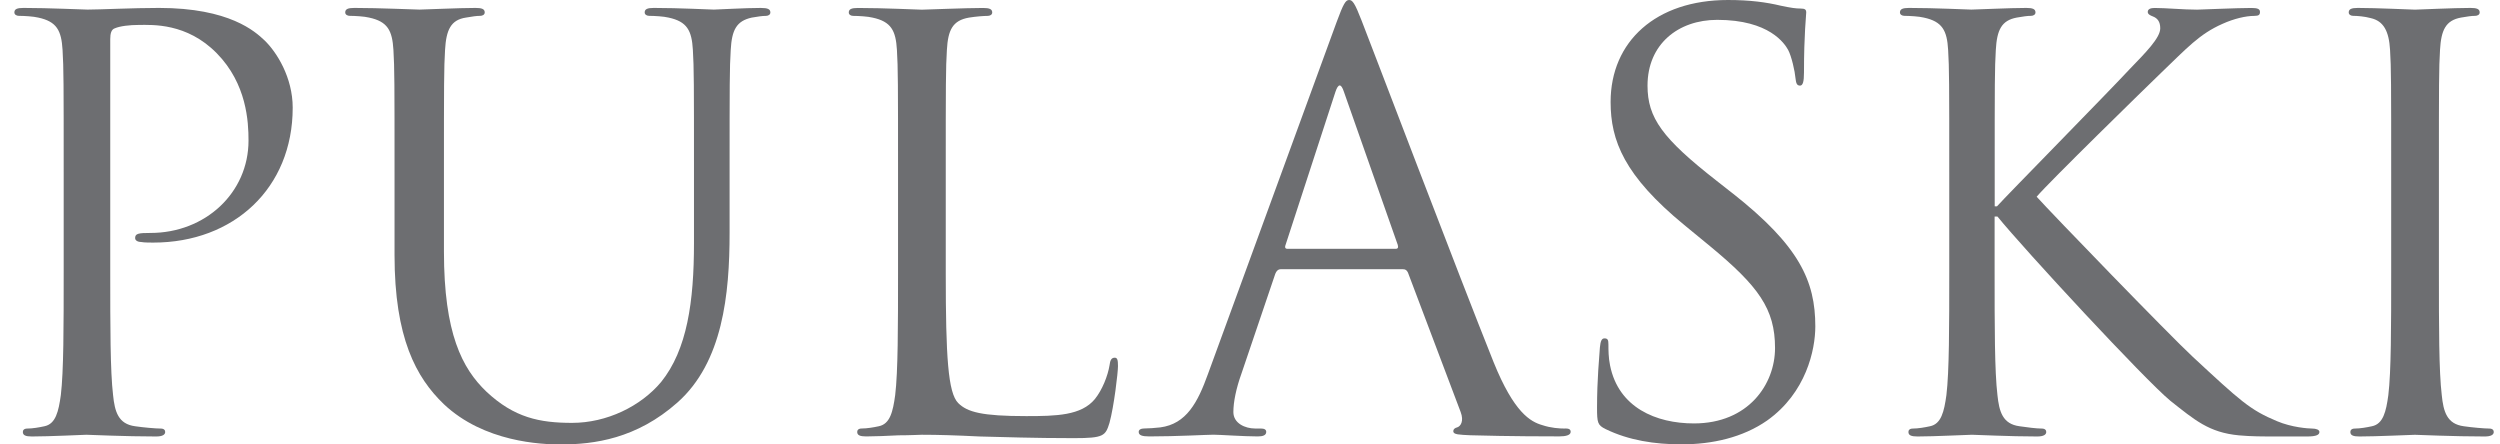
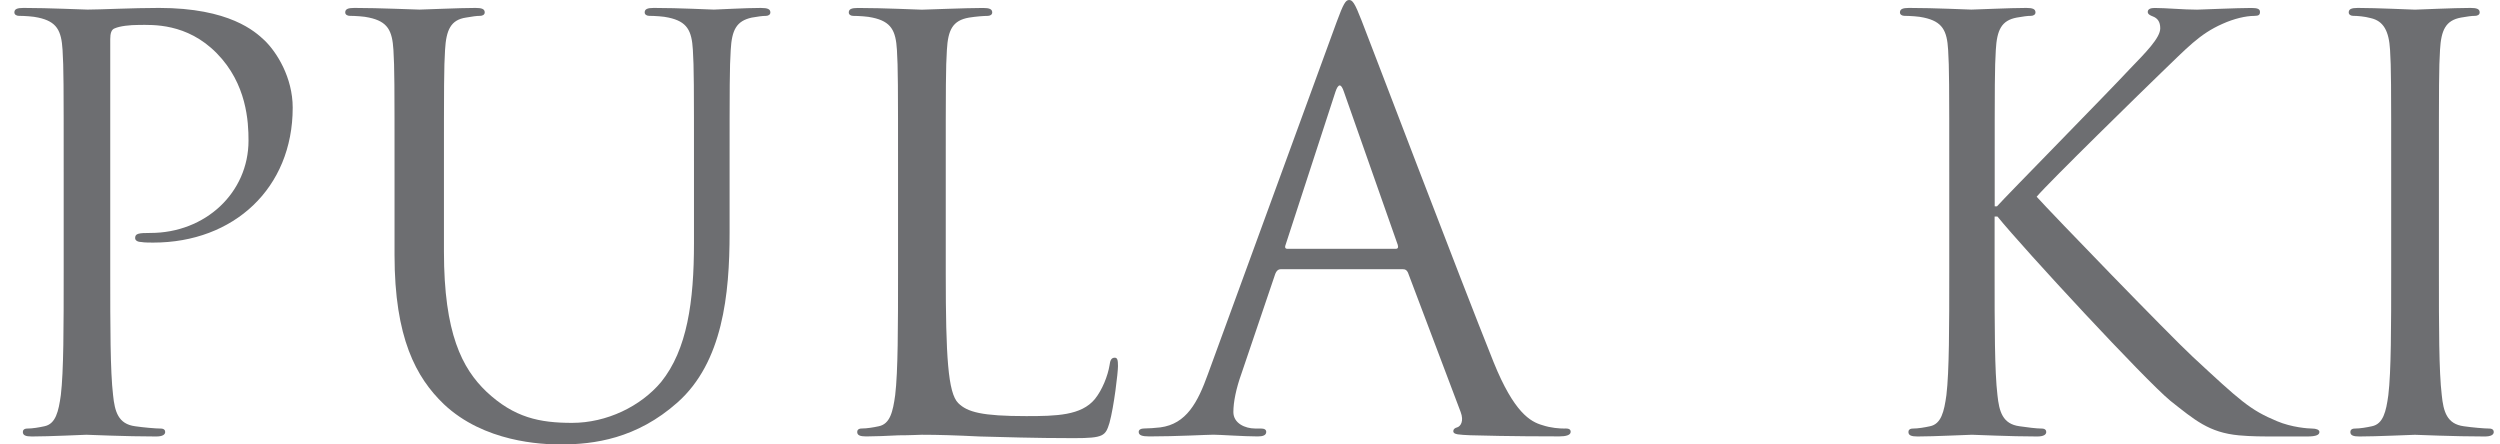
<svg xmlns="http://www.w3.org/2000/svg" width="135" height="24" viewBox="0 0 135 24" fill="none">
  <path d="M8.58 0.428C7.171 0.428 5.397 0.518 4.725 0.518C4.48 0.518 2.643 0.428 1.267 0.428C0.929 0.428 0.776 0.488 0.776 0.672C0.776 0.793 0.899 0.856 1.02 0.856C1.297 0.856 1.815 0.886 2.062 0.949C3.071 1.163 3.315 1.654 3.378 2.693C3.439 3.672 3.439 4.53 3.439 9.305V14.693C3.439 17.63 3.439 20.051 3.285 21.335C3.162 22.223 3.008 22.895 2.397 23.018C2.12 23.079 1.755 23.142 1.478 23.142C1.294 23.142 1.234 23.232 1.234 23.326C1.234 23.509 1.387 23.57 1.725 23.57C2.643 23.57 4.571 23.477 4.664 23.477C4.818 23.477 6.746 23.57 8.429 23.57C8.767 23.57 8.92 23.477 8.92 23.326C8.92 23.232 8.86 23.142 8.676 23.142C8.399 23.142 7.727 23.081 7.299 23.018C6.381 22.898 6.197 22.223 6.106 21.335C5.953 20.049 5.953 17.63 5.953 14.693V2.112C5.953 1.805 6.013 1.591 6.197 1.53C6.474 1.409 6.992 1.346 7.513 1.346C8.218 1.346 10.085 1.226 11.706 2.877C13.329 4.53 13.42 6.579 13.42 7.591C13.42 10.407 11.092 12.579 8.125 12.579C7.48 12.579 7.297 12.609 7.297 12.856C7.297 13.009 7.48 13.07 7.634 13.07C7.787 13.1 8.125 13.1 8.276 13.1C12.622 13.1 15.806 10.163 15.806 5.814C15.806 4.19 14.948 2.814 14.276 2.172C13.785 1.714 12.408 0.428 8.583 0.428H8.58Z" fill="#6D6E71" />
  <path d="M41.12 0.428C40.201 0.428 38.764 0.518 38.548 0.518C38.364 0.518 36.68 0.428 35.303 0.428C34.966 0.428 34.813 0.488 34.813 0.672C34.813 0.793 34.934 0.856 35.057 0.856C35.334 0.856 35.852 0.886 36.099 0.949C37.108 1.163 37.355 1.654 37.415 2.693C37.475 3.672 37.475 4.53 37.475 9.305V13.13C37.475 16.284 37.108 18.886 35.699 20.63C34.596 21.946 32.761 22.835 30.892 22.835C29.147 22.835 27.768 22.558 26.268 21.151C24.952 19.895 23.973 17.997 23.973 13.591V9.305C23.973 4.53 23.973 3.672 24.033 2.693C24.094 1.621 24.34 1.07 25.166 0.949C25.533 0.888 25.717 0.856 25.931 0.856C26.052 0.856 26.175 0.795 26.175 0.672C26.175 0.488 26.022 0.428 25.684 0.428C24.766 0.428 22.928 0.518 22.654 0.518C22.38 0.518 20.512 0.428 19.133 0.428C18.796 0.428 18.642 0.488 18.642 0.672C18.642 0.793 18.766 0.856 18.887 0.856C19.163 0.856 19.682 0.886 19.928 0.949C20.938 1.163 21.182 1.654 21.245 2.693C21.305 3.672 21.305 4.53 21.305 9.305V13.774C21.305 18.244 22.468 20.386 23.968 21.826C26.142 23.877 29.233 24 30.275 24C32.079 24 34.377 23.693 36.582 21.735C39.031 19.563 39.398 15.888 39.398 12.581V9.307C39.398 4.533 39.398 3.675 39.459 2.695C39.519 1.623 39.763 1.135 40.591 0.951C40.959 0.891 41.142 0.858 41.356 0.858C41.477 0.858 41.6 0.798 41.6 0.674C41.6 0.491 41.447 0.43 41.11 0.43L41.12 0.428Z" fill="#6D6E71" />
  <path d="M60.192 19.316C60.008 19.316 59.948 19.47 59.917 19.714C59.824 20.295 59.52 21.06 59.122 21.551C58.387 22.44 57.041 22.47 55.417 22.47C53.029 22.47 52.234 22.256 51.743 21.765C51.192 21.214 51.071 19.256 51.071 14.756V9.307C51.071 4.533 51.071 3.675 51.132 2.695C51.192 1.623 51.438 1.105 52.324 0.951C52.692 0.891 53.12 0.858 53.334 0.858C53.457 0.858 53.58 0.798 53.58 0.674C53.58 0.491 53.427 0.43 53.09 0.43C52.171 0.43 49.936 0.523 49.782 0.523C49.629 0.523 47.701 0.43 46.324 0.43C45.987 0.43 45.834 0.491 45.834 0.674C45.834 0.798 45.954 0.858 46.078 0.858C46.355 0.858 46.873 0.888 47.117 0.951C48.126 1.165 48.373 1.656 48.434 2.695C48.494 3.675 48.494 4.533 48.494 9.307V14.693C48.494 17.633 48.494 20.051 48.34 21.335C48.219 22.223 48.066 22.895 47.452 23.018C47.175 23.079 46.81 23.139 46.533 23.139C46.35 23.139 46.289 23.232 46.289 23.323C46.289 23.507 46.443 23.567 46.78 23.567C47.238 23.567 47.913 23.537 48.524 23.507C49.136 23.507 49.657 23.477 49.777 23.477C50.666 23.477 51.615 23.507 52.901 23.57C54.187 23.6 55.777 23.66 57.982 23.66C59.605 23.66 59.696 23.539 59.913 22.832C60.157 21.944 60.371 20.109 60.371 19.772C60.371 19.435 60.34 19.314 60.187 19.314L60.192 19.316Z" fill="#6D6E71" />
  <path d="M84.514 23.142C84.207 23.142 83.749 23.112 83.288 22.958C82.644 22.774 81.758 22.284 80.656 19.56C78.788 14.907 73.981 2.265 73.523 1.102C73.156 0.154 73.032 0 72.851 0C72.67 0 72.547 0.184 72.177 1.193L65.228 20.202C64.677 21.732 64.065 22.895 62.656 23.079C62.412 23.109 61.981 23.139 61.767 23.139C61.614 23.139 61.49 23.2 61.49 23.323C61.49 23.507 61.674 23.567 62.072 23.567C63.511 23.567 65.195 23.474 65.53 23.474C65.865 23.474 67.183 23.567 67.918 23.567C68.193 23.567 68.376 23.507 68.376 23.323C68.376 23.202 68.286 23.139 68.072 23.139H67.765C67.244 23.139 66.602 22.862 66.602 22.251C66.602 21.7 66.756 20.965 67.03 20.2L68.867 14.781C68.928 14.627 69.021 14.537 69.172 14.537H75.753C75.907 14.537 75.967 14.597 76.03 14.721L78.876 22.251C79.06 22.739 78.876 23.016 78.693 23.076C78.569 23.107 78.479 23.169 78.479 23.29C78.479 23.474 78.816 23.474 79.397 23.504C81.509 23.565 83.744 23.565 84.204 23.565C84.542 23.565 84.816 23.504 84.816 23.32C84.816 23.167 84.695 23.137 84.511 23.137L84.514 23.142ZM75.361 13.437H69.514C69.421 13.437 69.361 13.377 69.421 13.223L72.114 4.958C72.267 4.5 72.421 4.5 72.572 4.958L75.479 13.223C75.509 13.344 75.509 13.437 75.358 13.437H75.361Z" fill="#6D6E71" />
-   <path d="M93.559 10.44L92.701 9.765C89.764 7.47 88.966 6.367 88.966 4.623C88.966 2.388 90.62 1.072 92.731 1.072C95.548 1.072 96.373 2.358 96.559 2.695C96.743 3.033 96.927 3.858 96.957 4.226C96.987 4.47 97.017 4.623 97.201 4.623C97.355 4.623 97.415 4.409 97.415 3.919C97.415 1.837 97.536 0.828 97.536 0.674C97.536 0.521 97.475 0.461 97.229 0.461C96.982 0.461 96.738 0.43 96.157 0.307C95.391 0.123 94.503 0 93.31 0C89.422 0 86.973 2.235 86.973 5.509C86.973 7.591 87.708 9.488 90.952 12.151L92.331 13.284C94.964 15.458 95.852 16.681 95.852 18.793C95.852 20.751 94.412 22.865 91.475 22.865C89.424 22.865 87.403 22.009 86.945 19.742C86.855 19.314 86.855 18.886 86.855 18.609C86.855 18.365 86.824 18.272 86.641 18.272C86.487 18.272 86.427 18.425 86.394 18.763C86.364 19.253 86.24 20.477 86.24 22.007C86.24 22.832 86.271 22.956 86.699 23.169C87.954 23.781 89.361 23.995 90.801 23.995C92.454 23.995 94.105 23.628 95.424 22.709C97.536 21.209 98.027 18.883 98.027 17.628C98.027 15.179 97.171 13.281 93.557 10.435L93.559 10.44Z" fill="#6D6E71" />
  <path d="M124.858 23.142C124.644 23.142 123.756 23.081 122.96 22.744C121.491 22.133 120.97 21.642 118.397 19.256C117.144 18.093 110.777 11.512 109.979 10.623C110.623 9.858 115.949 4.654 116.714 3.919C118.09 2.602 118.765 1.837 120.018 1.286C120.63 1.009 121.274 0.858 121.732 0.858C121.976 0.858 122.039 0.798 122.039 0.644C122.039 0.491 121.916 0.43 121.581 0.43C120.816 0.43 118.795 0.521 118.642 0.521C117.907 0.521 116.958 0.43 116.346 0.43C116.132 0.43 115.979 0.491 115.979 0.644C115.979 0.765 116.1 0.828 116.256 0.888C116.5 0.982 116.653 1.165 116.653 1.53C116.653 2.051 115.858 2.846 115 3.735C113.897 4.928 108.358 10.56 107.837 11.142H107.714V9.305C107.714 4.53 107.714 3.672 107.774 2.693C107.834 1.621 108.079 1.102 108.907 0.949C109.274 0.888 109.458 0.856 109.672 0.856C109.793 0.856 109.916 0.795 109.916 0.672C109.916 0.488 109.762 0.428 109.425 0.428C108.506 0.428 106.732 0.518 106.455 0.518C106.272 0.518 104.465 0.428 103.088 0.428C102.751 0.428 102.597 0.488 102.597 0.672C102.597 0.793 102.718 0.856 102.841 0.856C103.118 0.856 103.636 0.886 103.883 0.949C104.892 1.163 105.139 1.654 105.199 2.693C105.26 3.672 105.26 4.53 105.26 9.305V14.693C105.26 17.63 105.26 20.051 105.106 21.335C104.983 22.223 104.829 22.895 104.218 23.018C103.941 23.079 103.574 23.142 103.299 23.142C103.116 23.142 103.055 23.232 103.055 23.326C103.055 23.509 103.209 23.57 103.546 23.57C104.465 23.57 106.239 23.477 106.485 23.477C106.732 23.477 108.506 23.57 110.006 23.57C110.344 23.57 110.497 23.477 110.497 23.326C110.497 23.232 110.437 23.142 110.251 23.142C109.974 23.142 109.485 23.081 109.058 23.018C108.139 22.898 107.955 22.223 107.862 21.335C107.709 20.049 107.709 17.63 107.709 14.693V11.693H107.862C109.332 13.5 115.823 20.509 117.199 21.642C118.516 22.681 119.281 23.356 120.902 23.509C121.576 23.57 122.157 23.57 123.013 23.57H124.574C125.095 23.57 125.248 23.477 125.248 23.326C125.248 23.202 125.064 23.142 124.85 23.142H124.858Z" fill="#6D6E71" />
  <path d="M134.427 23.142C134.15 23.142 133.478 23.081 133.048 23.018C132.129 22.898 131.945 22.223 131.855 21.335C131.701 20.049 131.701 17.633 131.701 14.693V9.305C131.701 4.53 131.701 3.672 131.761 2.693C131.822 1.621 132.069 1.1 132.894 0.949C133.261 0.888 133.445 0.856 133.659 0.856C133.782 0.856 133.903 0.795 133.903 0.672C133.903 0.488 133.75 0.428 133.412 0.428C132.494 0.428 130.566 0.521 130.412 0.521C130.259 0.521 128.331 0.428 127.322 0.428C126.985 0.428 126.831 0.488 126.831 0.672C126.831 0.795 126.952 0.856 127.075 0.856C127.289 0.856 127.687 0.886 128.024 0.979C128.696 1.133 129.003 1.654 129.063 2.693C129.124 3.672 129.124 4.53 129.124 9.305V14.693C129.124 17.633 129.124 20.051 128.97 21.335C128.85 22.223 128.694 22.895 128.082 23.018C127.805 23.079 127.44 23.142 127.163 23.142C126.98 23.142 126.919 23.235 126.919 23.326C126.919 23.509 127.073 23.57 127.407 23.57C128.326 23.57 130.254 23.479 130.407 23.479C130.561 23.479 132.489 23.57 134.173 23.57C134.51 23.57 134.663 23.479 134.663 23.326C134.663 23.235 134.603 23.142 134.419 23.142H134.427Z" fill="#6D6E71" />
</svg>